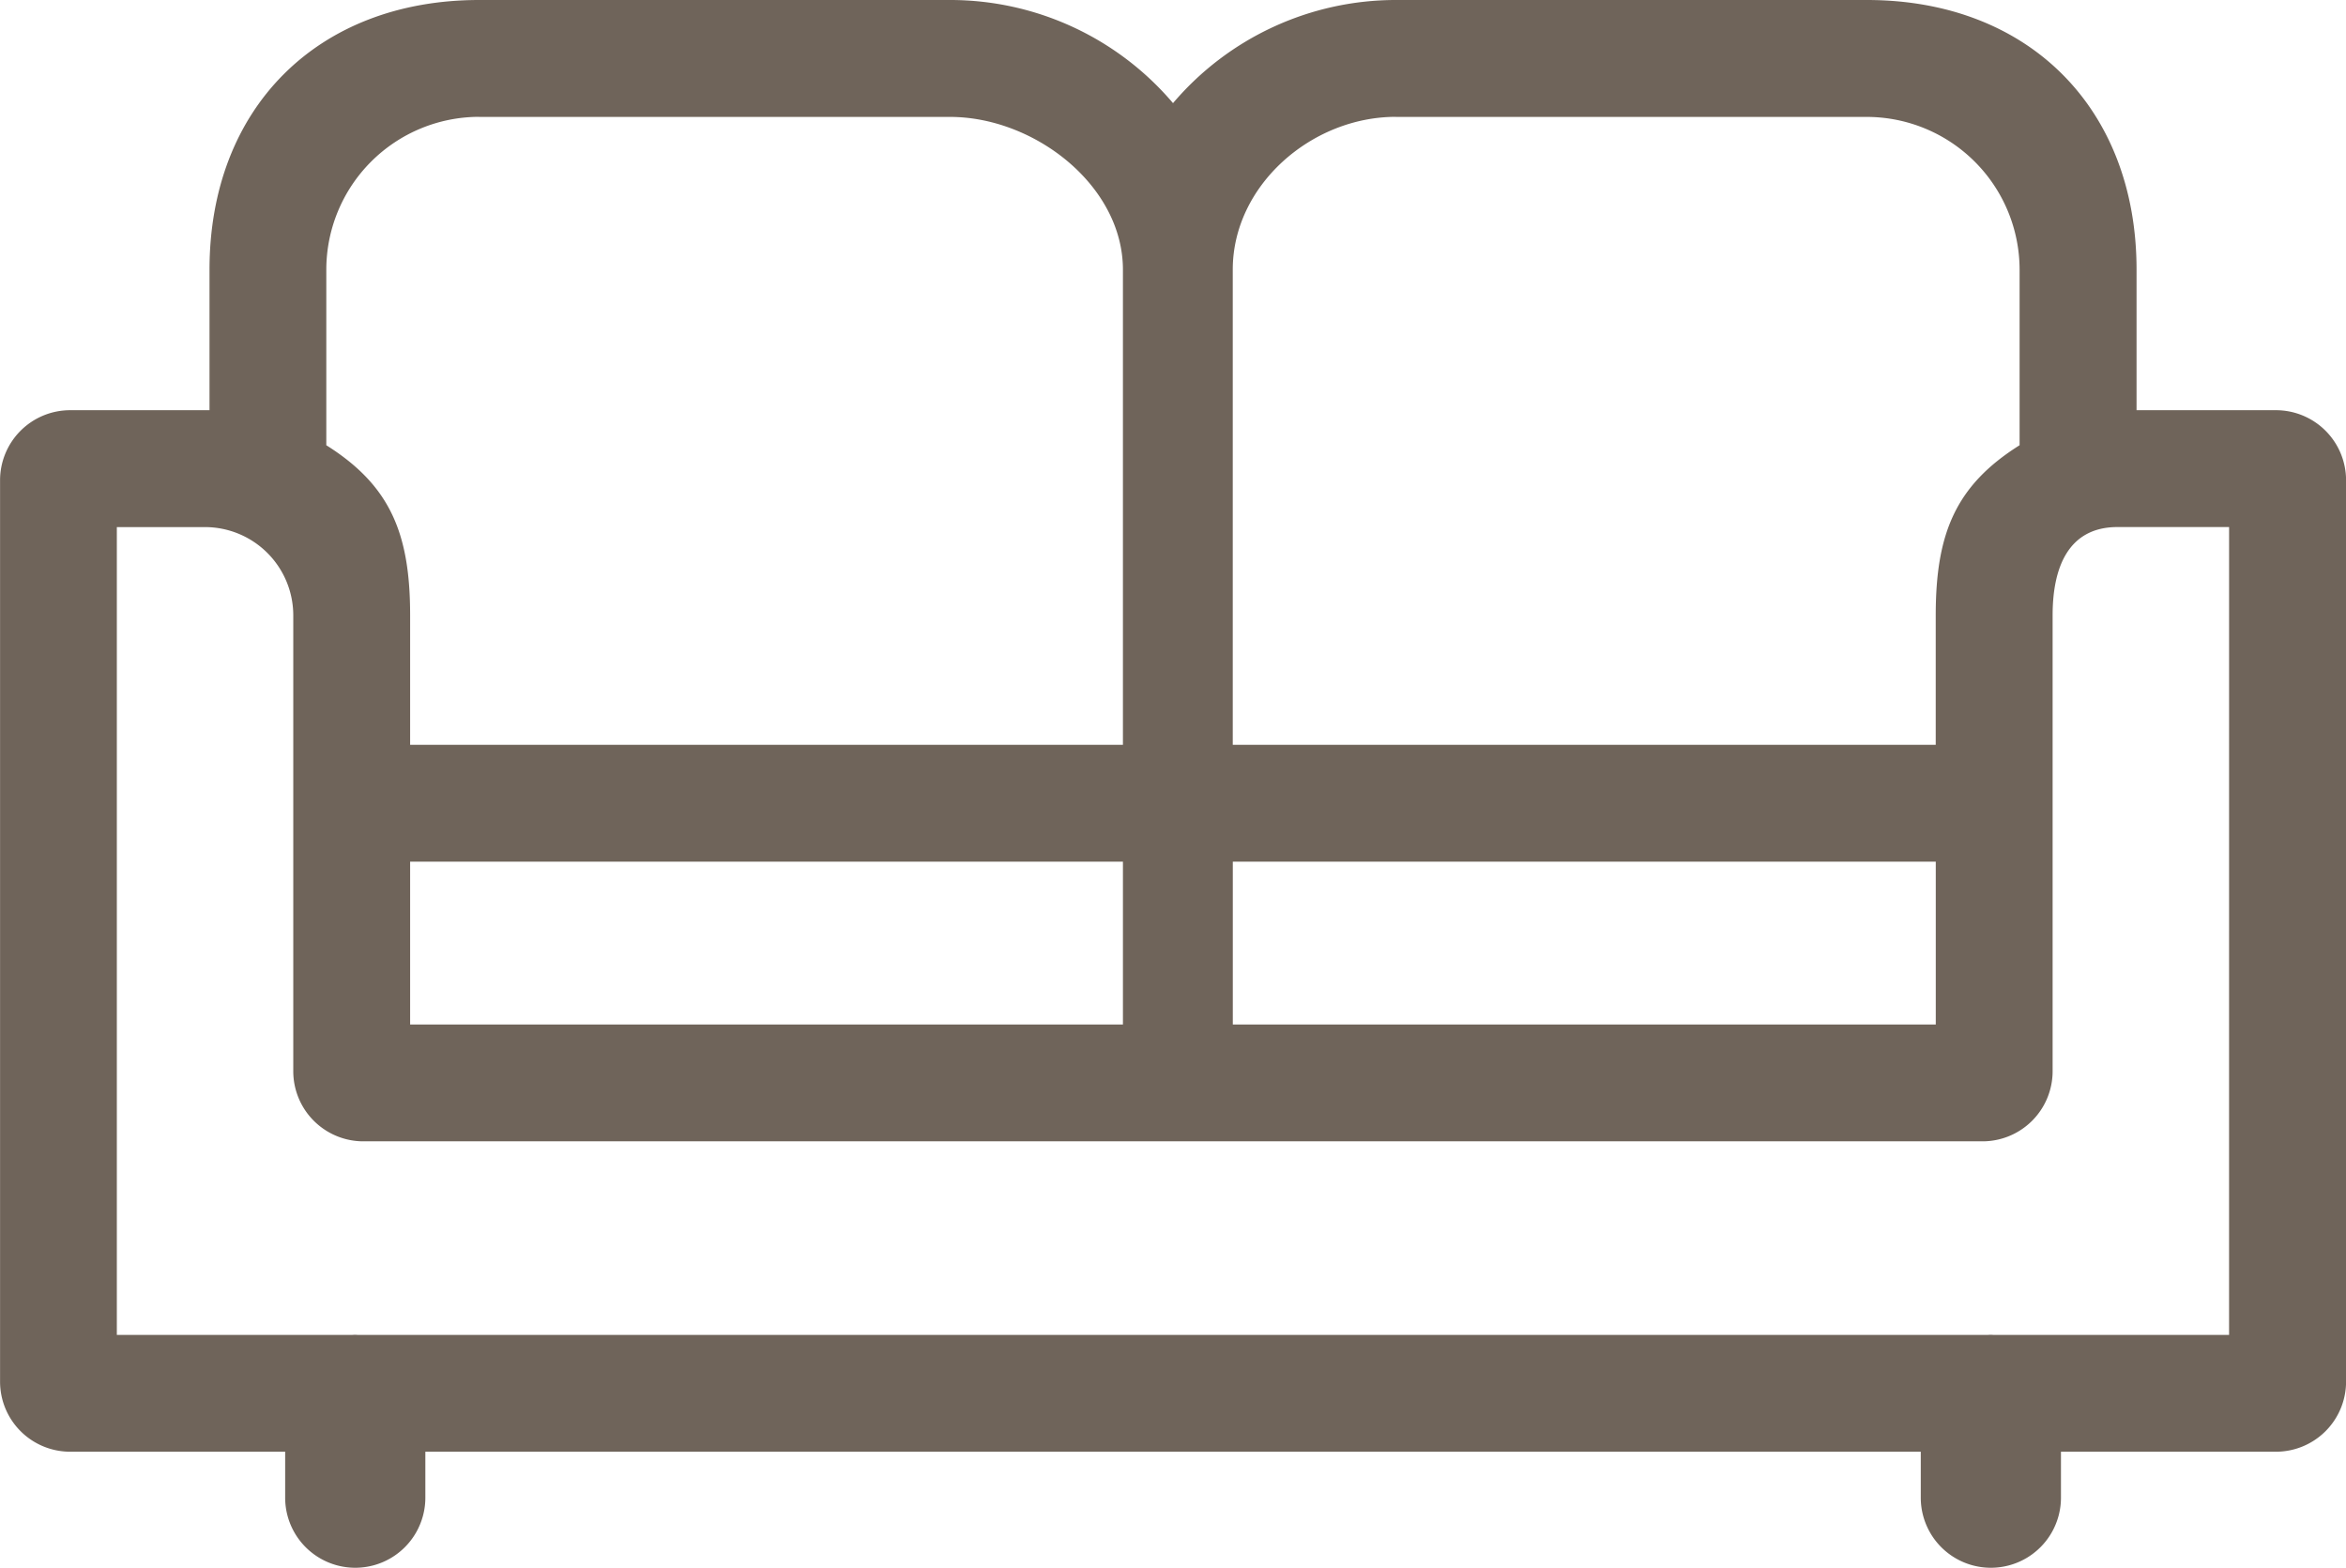
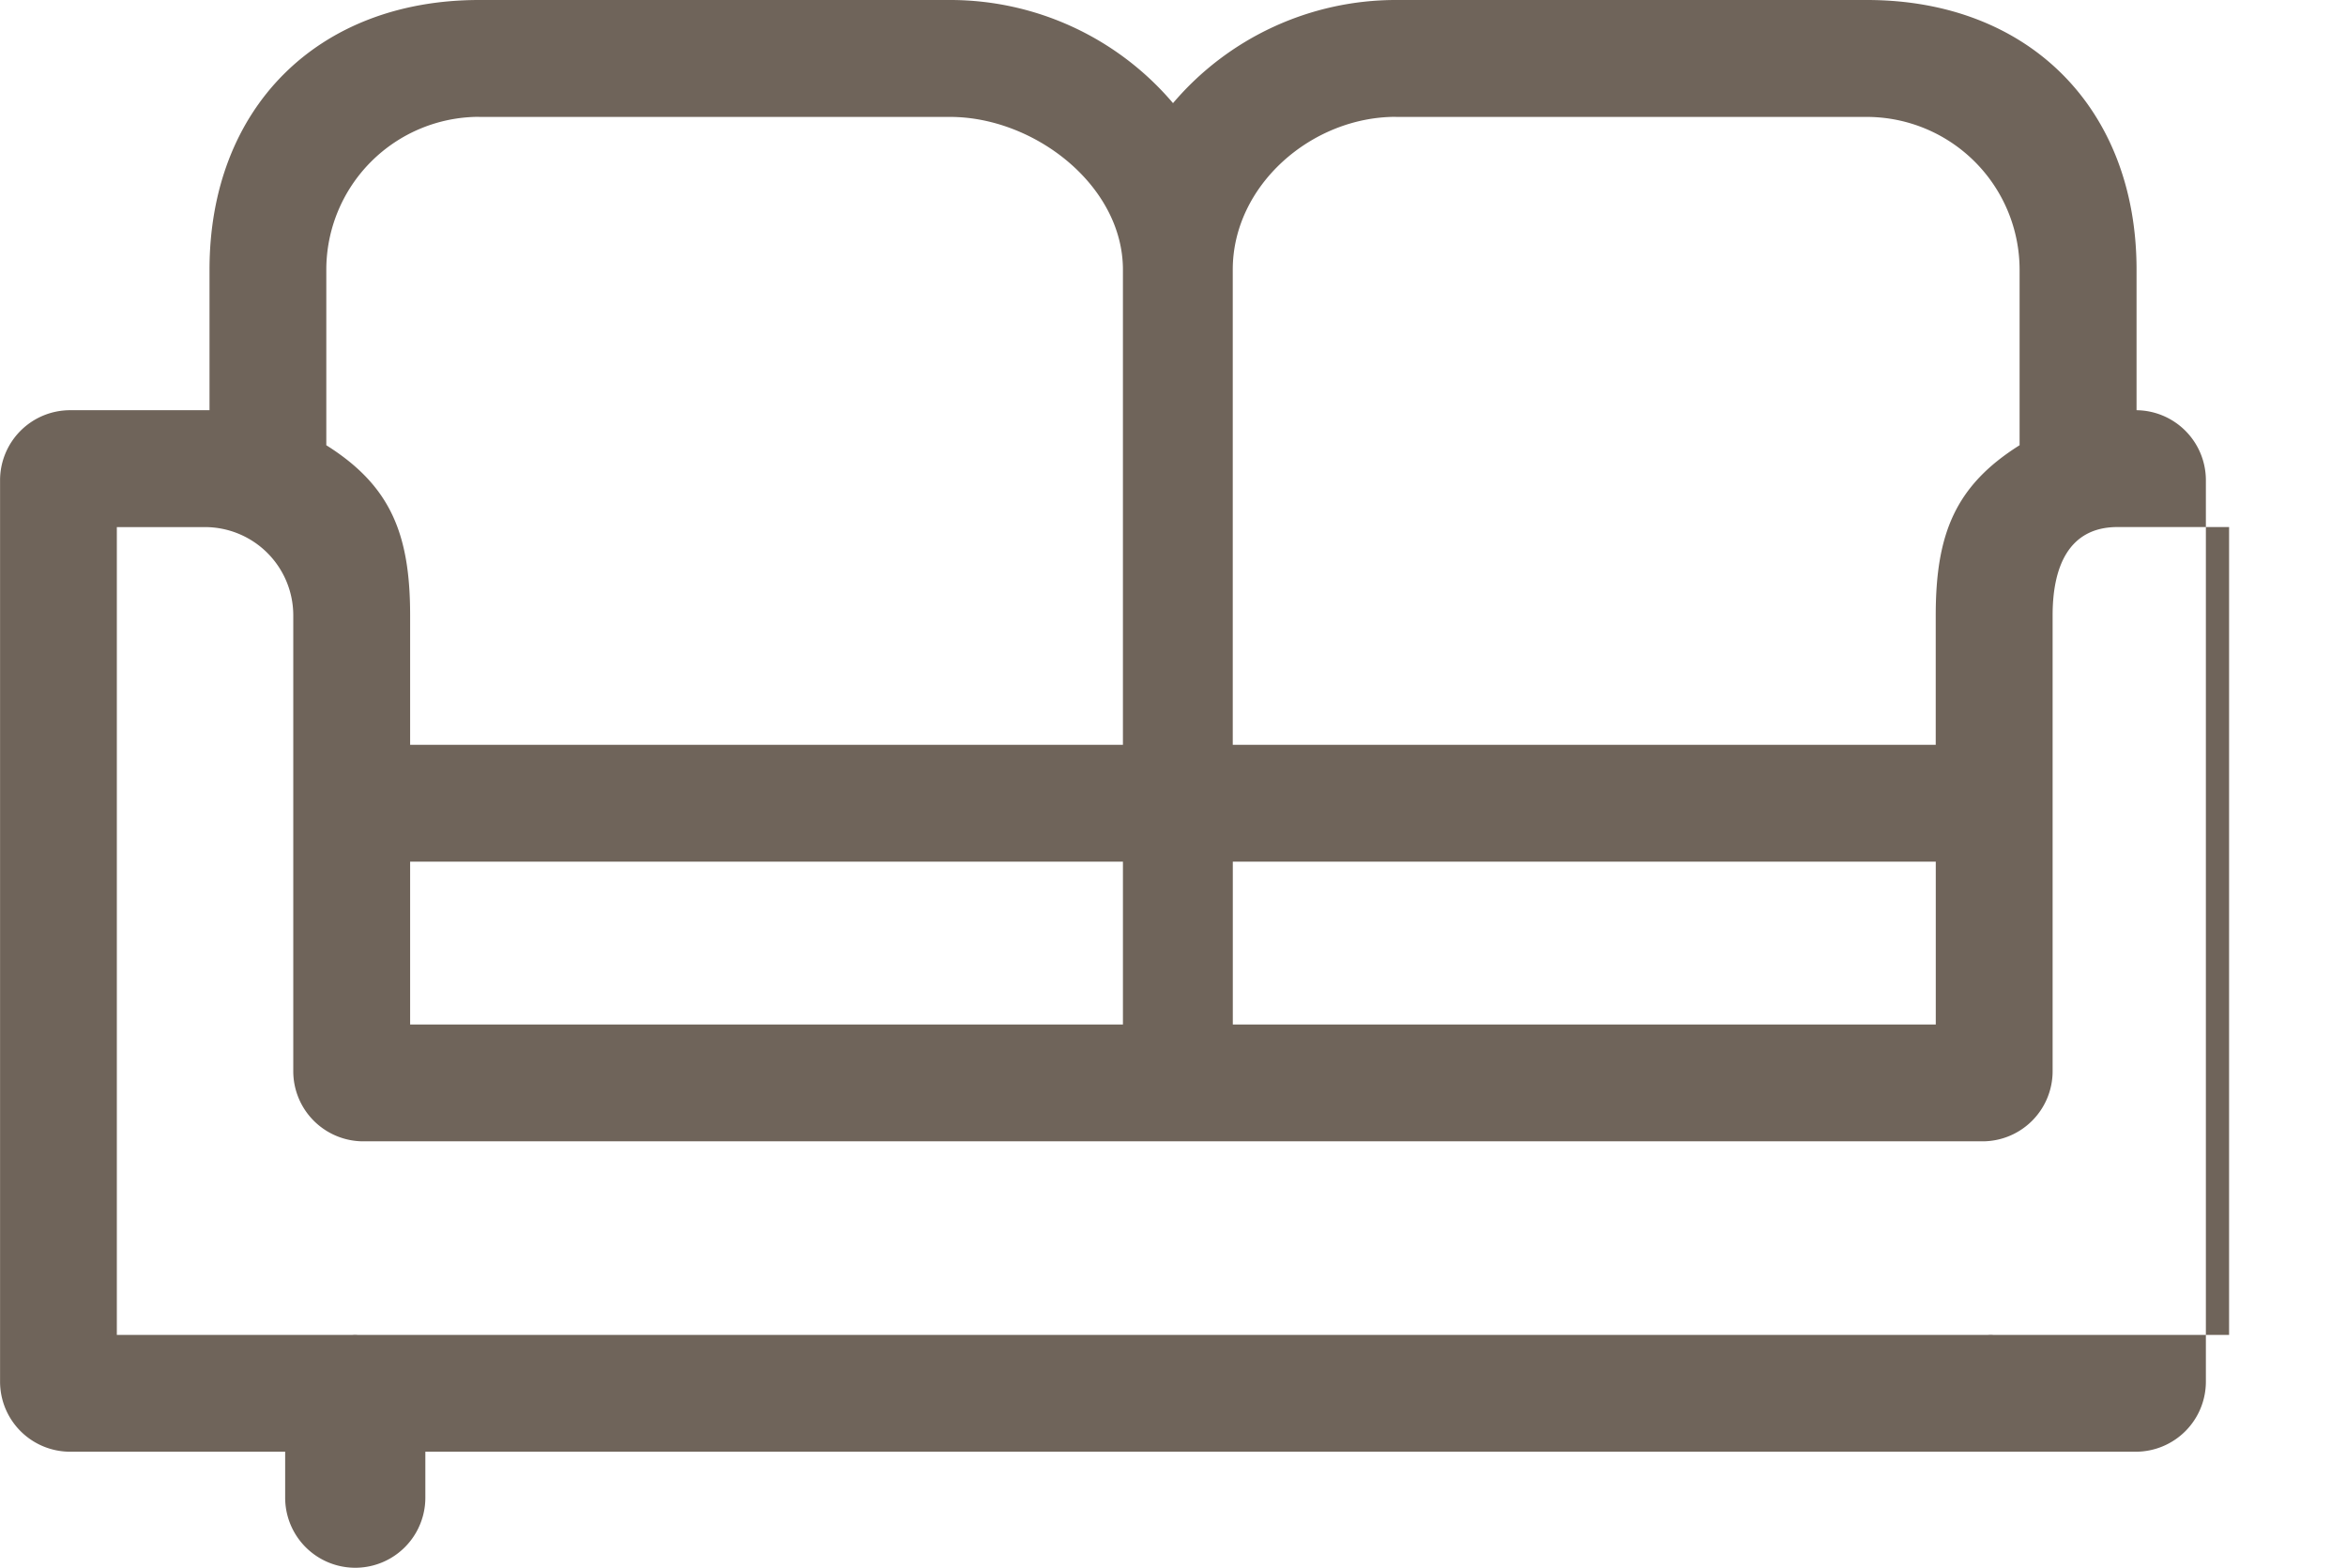
<svg xmlns="http://www.w3.org/2000/svg" width="149.844" height="100.14" viewBox="0 0 149.844 100.14">
  <defs>
    <style>.a{fill:#6f645a;}</style>
  </defs>
-   <path class="a" d="M1044.67,933.008h-8.9V924.03c0-10.32-6.905-17.224-17.223-17.224H988.464a18.671,18.671,0,0,0-14.237,6.588,18.668,18.668,0,0,0-14.236-6.588H929.909c-10.318,0-17.223,6.9-17.223,17.224v8.978h-8.9a4.476,4.476,0,0,0-4.478,4.476v57.574a4.477,4.477,0,0,0,4.478,4.476h13.732v2.935a4.477,4.477,0,1,0,8.954,0v-2.935h95.516v2.935a4.477,4.477,0,1,0,8.954,0v-2.935h13.732a4.477,4.477,0,0,0,4.478-4.476V937.484a4.476,4.476,0,0,0-4.478-4.476ZM925.5,972.245v-10.4l45.528,0v10.4Zm52.546-10.4h44.9v10.4h-44.9Zm10.414-47.571h30.082a9.77,9.77,0,0,1,9.758,9.761v11.21c-4.108,2.583-5.357,5.664-5.357,10.866v8.27h-44.9V924.029c0-5.381,5.031-9.76,10.414-9.76Zm-58.555,0h30.082c5.381,0,11.041,4.377,11.041,9.76v30.347H925.5v-8.27c0-5.2-1.248-8.281-5.354-10.865V924.03a9.771,9.771,0,0,1,9.759-9.761Zm111.775,77.8h-15.015c-.07,0-.138-.01-.208-.01s-.139.007-.208.01H922.2c-.071,0-.139-.01-.209-.01s-.138.007-.208.01H906.767v-51.6H912.4a5.642,5.642,0,0,1,5.636,5.636V975.23a4.478,4.478,0,0,0,4.478,4.478h103.417a4.478,4.478,0,0,0,4.478-4.478V946.107c0-3.108,1.038-5.636,4.144-5.636h7.128Zm0,0" transform="translate(-899.304 -906.806)" />
+   <path class="a" d="M1044.67,933.008h-8.9V924.03c0-10.32-6.905-17.224-17.223-17.224H988.464a18.671,18.671,0,0,0-14.237,6.588,18.668,18.668,0,0,0-14.236-6.588H929.909c-10.318,0-17.223,6.9-17.223,17.224v8.978h-8.9a4.476,4.476,0,0,0-4.478,4.476v57.574a4.477,4.477,0,0,0,4.478,4.476h13.732v2.935a4.477,4.477,0,1,0,8.954,0v-2.935h95.516v2.935v-2.935h13.732a4.477,4.477,0,0,0,4.478-4.476V937.484a4.476,4.476,0,0,0-4.478-4.476ZM925.5,972.245v-10.4l45.528,0v10.4Zm52.546-10.4h44.9v10.4h-44.9Zm10.414-47.571h30.082a9.77,9.77,0,0,1,9.758,9.761v11.21c-4.108,2.583-5.357,5.664-5.357,10.866v8.27h-44.9V924.029c0-5.381,5.031-9.76,10.414-9.76Zm-58.555,0h30.082c5.381,0,11.041,4.377,11.041,9.76v30.347H925.5v-8.27c0-5.2-1.248-8.281-5.354-10.865V924.03a9.771,9.771,0,0,1,9.759-9.761Zm111.775,77.8h-15.015c-.07,0-.138-.01-.208-.01s-.139.007-.208.01H922.2c-.071,0-.139-.01-.209-.01s-.138.007-.208.01H906.767v-51.6H912.4a5.642,5.642,0,0,1,5.636,5.636V975.23a4.478,4.478,0,0,0,4.478,4.478h103.417a4.478,4.478,0,0,0,4.478-4.478V946.107c0-3.108,1.038-5.636,4.144-5.636h7.128Zm0,0" transform="translate(-899.304 -906.806)" />
</svg>